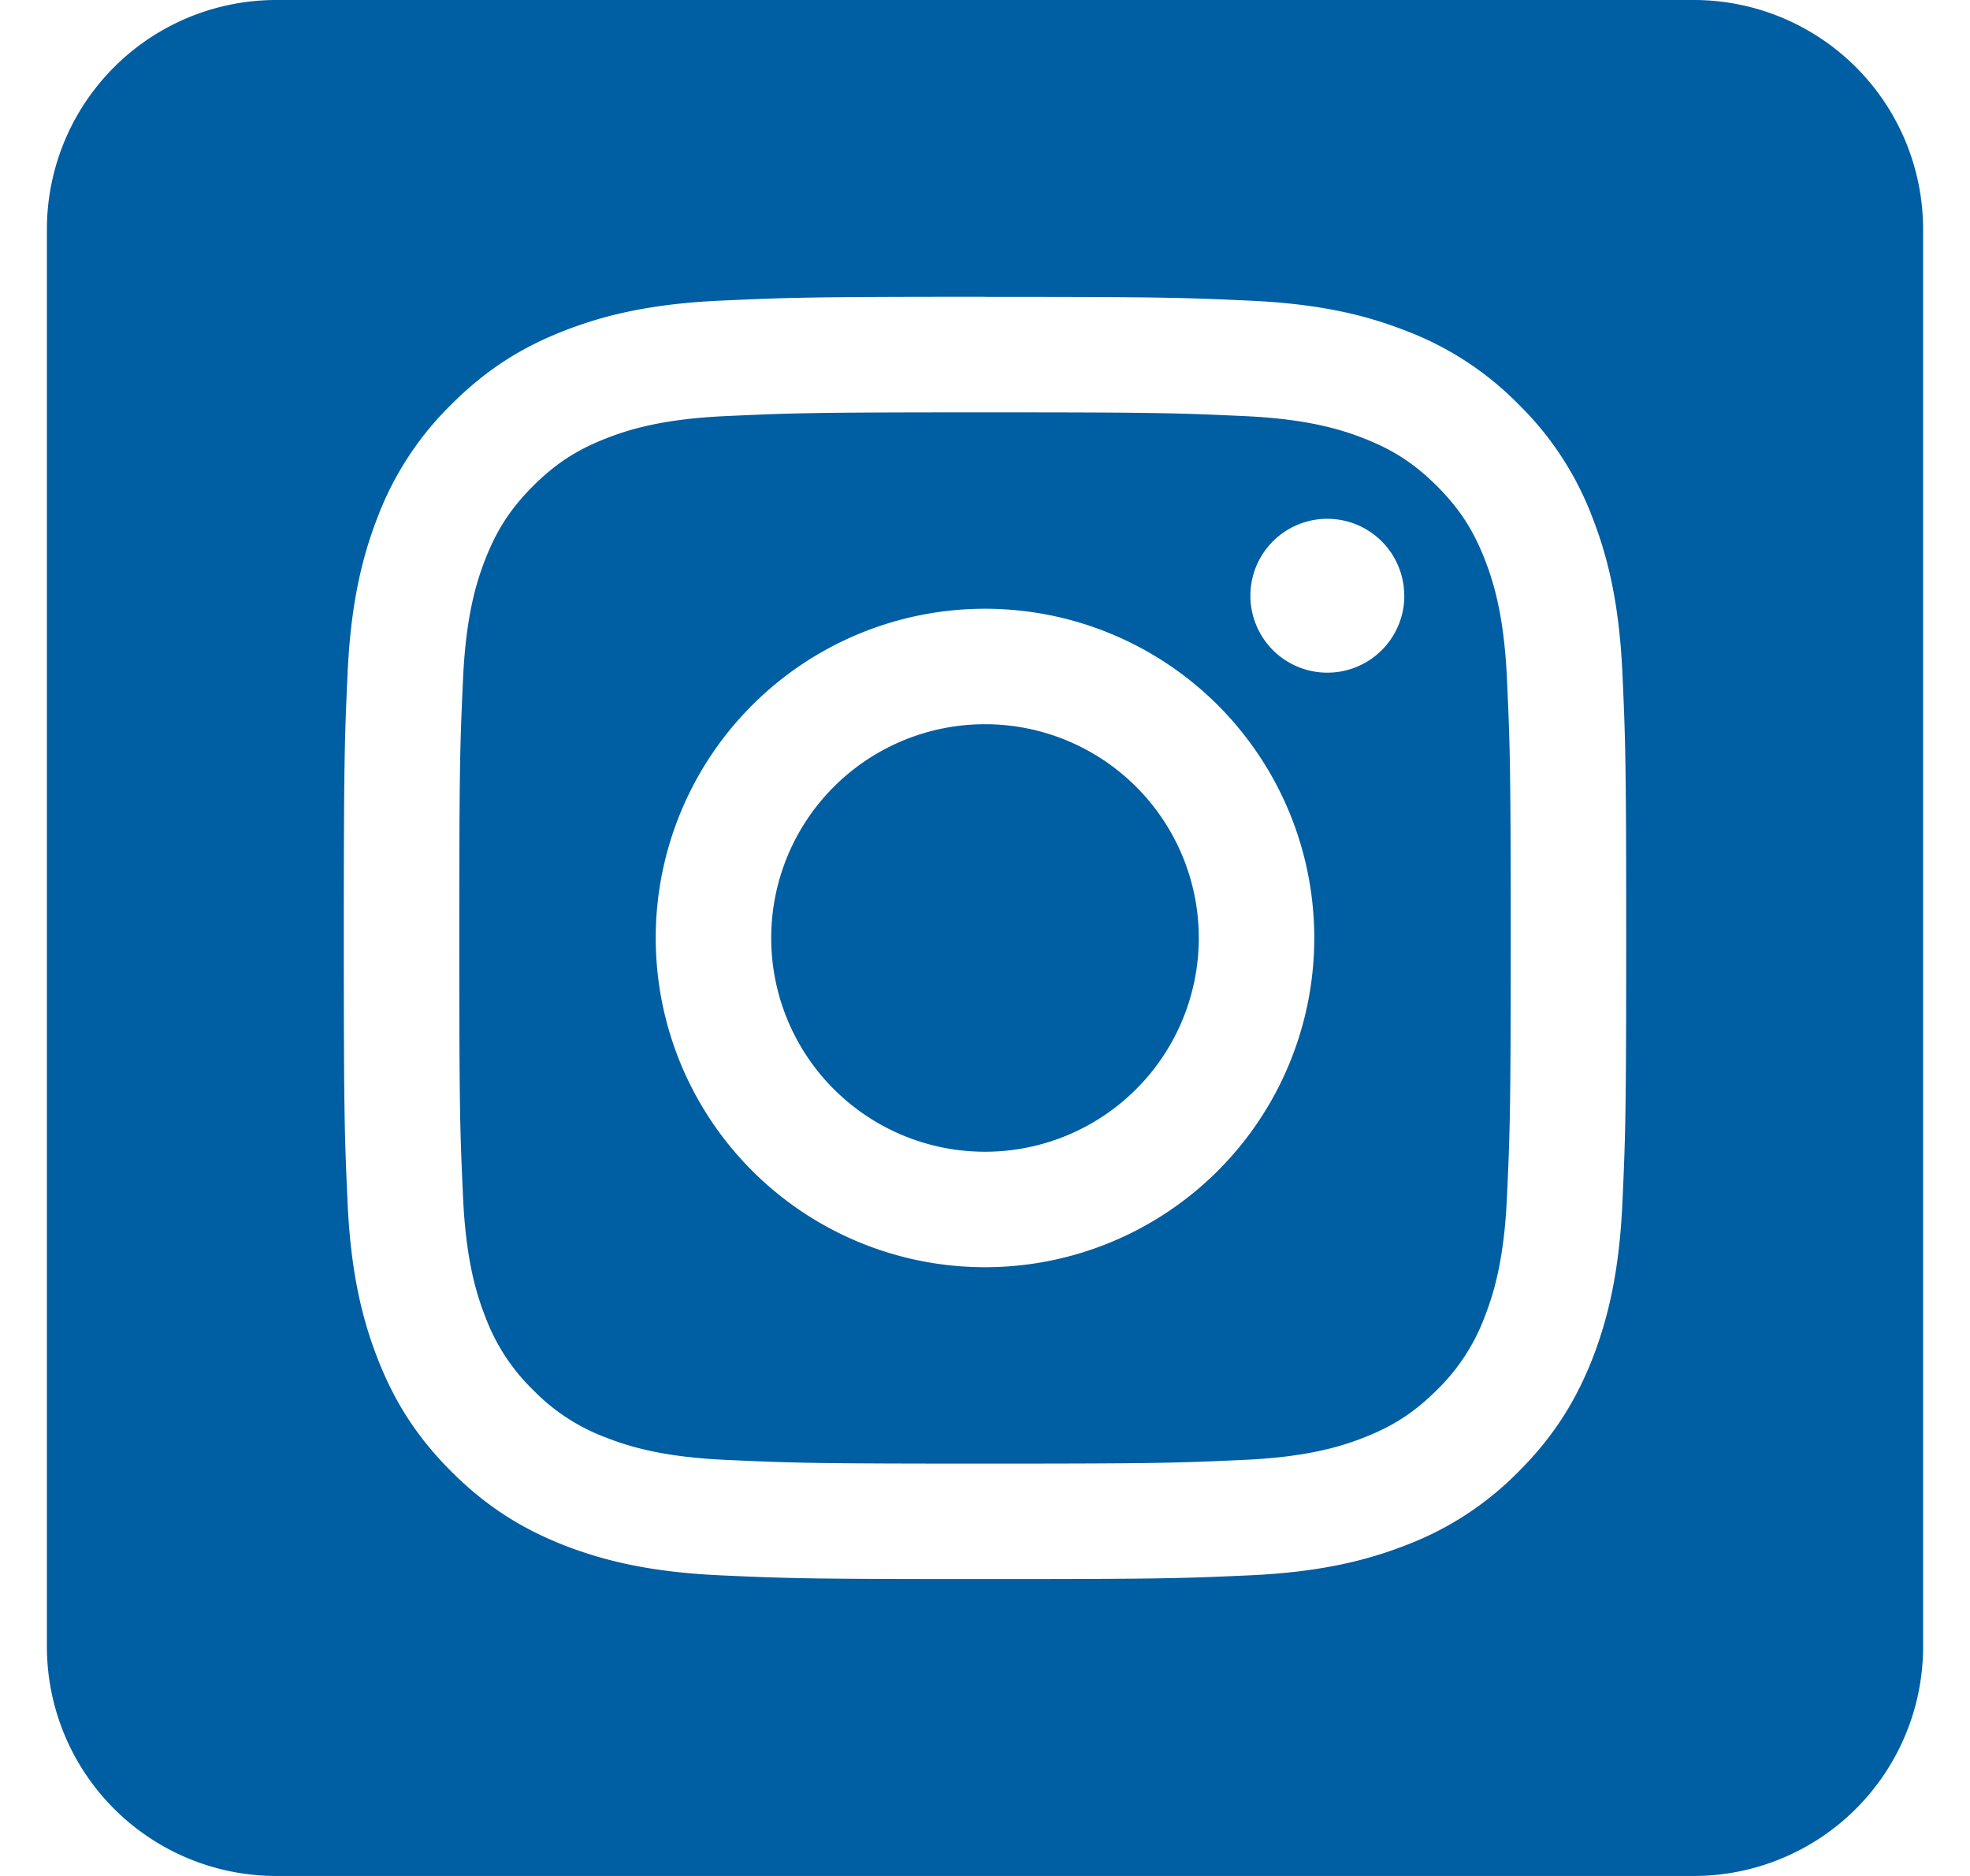
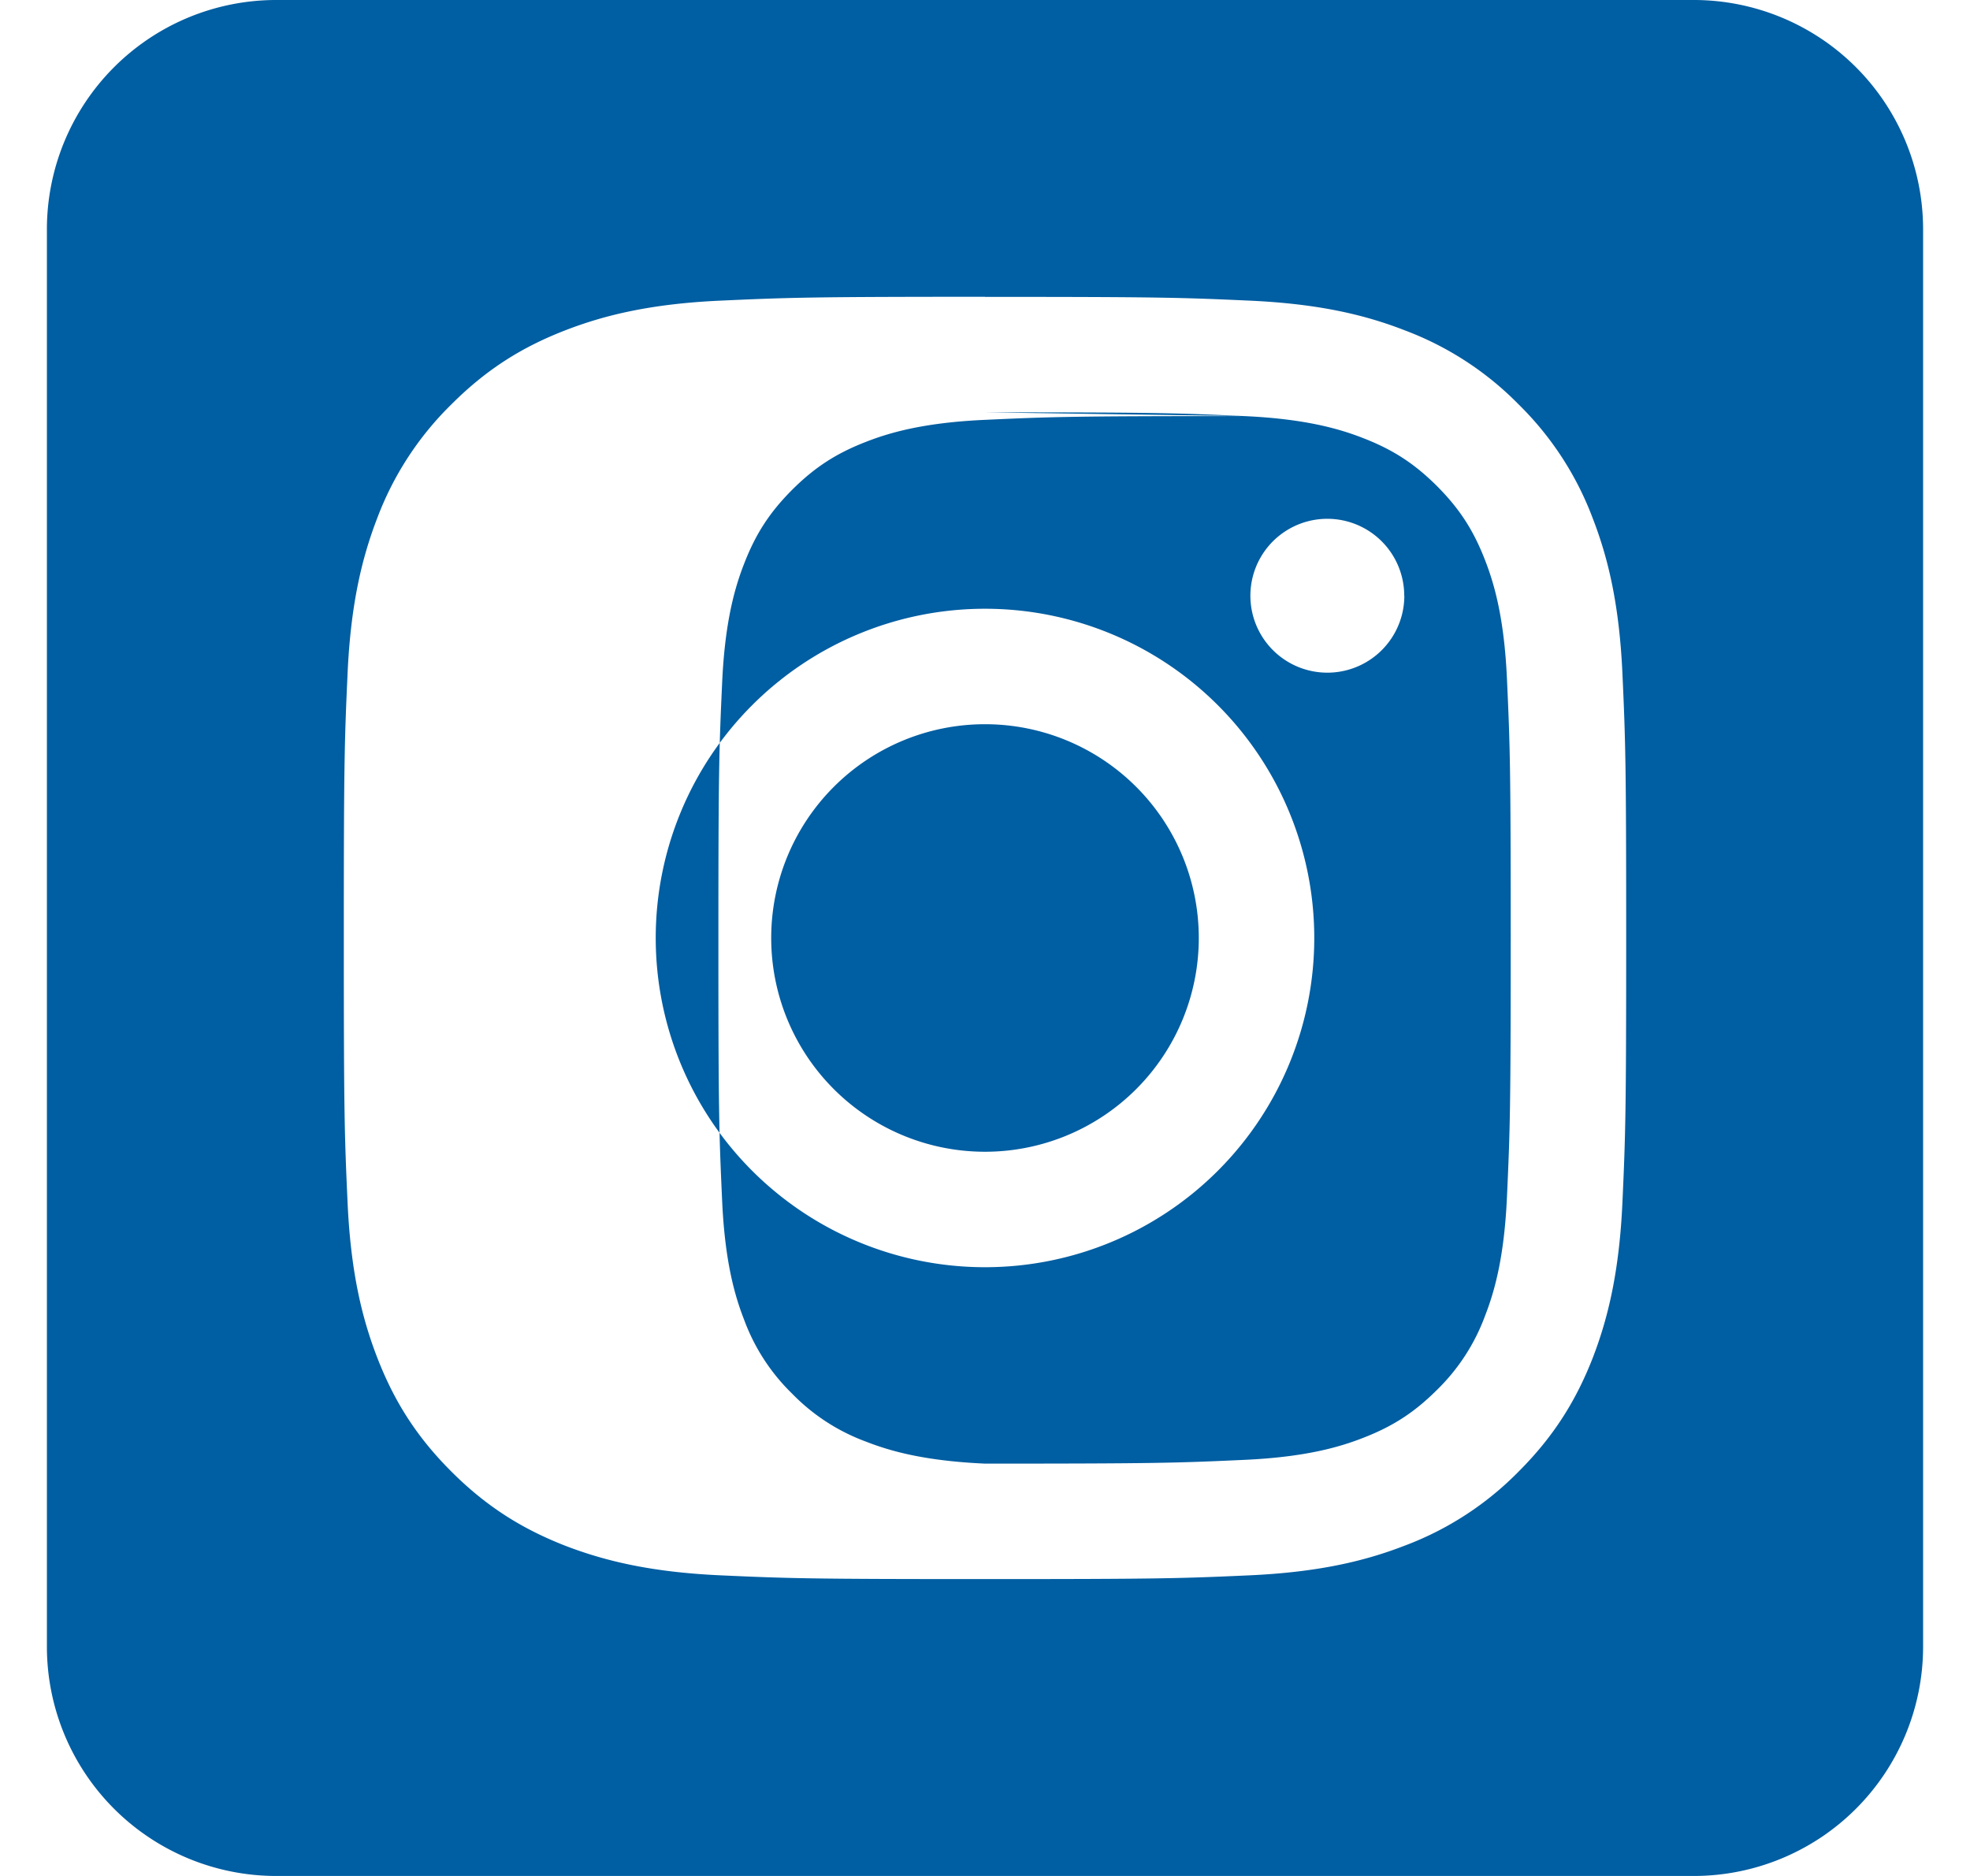
<svg xmlns="http://www.w3.org/2000/svg" width="21" height="20">
-   <path d="M18.056 0A2.445 2.445 0 0120.5 2.444v15.112A2.445 2.445 0 0118.056 20H2.944A2.445 2.445 0 01.5 17.556V2.444A2.445 2.445 0 012.944 0h15.112zM10.5 3.164c-1.857 0-2.09.008-2.818.041-.728.033-1.225.149-1.66.318-.45.175-.83.408-1.21.788a3.35 3.35 0 00-.79 1.211c-.168.435-.284.932-.317 1.66-.033.729-.04.961-.04 2.818 0 1.857.007 2.09.04 2.818.033.728.149 1.225.318 1.66.175.45.408.83.788 1.21.38.38.762.614 1.211.79.435.168.932.284 1.66.317.729.033.961.04 2.818.04 1.857 0 2.09-.007 2.818-.04.728-.033 1.225-.149 1.66-.318a3.35 3.35 0 001.21-.788c.38-.38.614-.762.79-1.211.168-.435.284-.932.317-1.66.033-.729.04-.961.04-2.818 0-1.857-.007-2.09-.04-2.818-.033-.728-.149-1.225-.318-1.66a3.35 3.35 0 00-.788-1.21 3.351 3.351 0 00-1.211-.789c-.435-.17-.932-.285-1.66-.318-.729-.033-.961-.04-2.818-.04zm0 1.232c1.825 0 2.041.007 2.762.04.667.03 1.029.141 1.27.235.319.124.546.272.786.511.239.24.387.467.511.786.094.241.205.603.235 1.27.033.72.04.937.04 2.762s-.007 2.041-.04 2.762c-.03.667-.141 1.029-.235 1.27a2.127 2.127 0 01-.511.786c-.24.239-.467.387-.786.511-.241.094-.603.205-1.27.235-.72.033-.937.04-2.762.04s-2.042-.007-2.762-.04c-.667-.03-1.029-.141-1.27-.235a2.118 2.118 0 01-.786-.511 2.118 2.118 0 01-.511-.786c-.094-.241-.205-.603-.235-1.27-.033-.72-.04-.937-.04-2.762s.007-2.041.04-2.762c.03-.667.141-1.029.235-1.27.124-.319.272-.546.511-.786.24-.239.467-.387.786-.511.241-.094.603-.205 1.27-.235.72-.033.937-.04 2.762-.04zm0 2.094a3.51 3.51 0 100 7.02 3.51 3.51 0 000-7.02zm0 5.789a2.279 2.279 0 110-4.558 2.279 2.279 0 010 4.558zm4.47-5.928a.82.82 0 11-1.641 0 .82.82 0 011.64 0z" fill="#005EA2" fill-rule="evenodd" />
+   <path d="M18.056 0A2.445 2.445 0 0120.5 2.444v15.112A2.445 2.445 0 0118.056 20H2.944A2.445 2.445 0 01.5 17.556V2.444A2.445 2.445 0 012.944 0h15.112zM10.5 3.164c-1.857 0-2.09.008-2.818.041-.728.033-1.225.149-1.66.318-.45.175-.83.408-1.21.788a3.35 3.35 0 00-.79 1.211c-.168.435-.284.932-.317 1.66-.033.729-.04.961-.04 2.818 0 1.857.007 2.09.04 2.818.033.728.149 1.225.318 1.66.175.45.408.83.788 1.21.38.38.762.614 1.211.79.435.168.932.284 1.66.317.729.033.961.04 2.818.04 1.857 0 2.09-.007 2.818-.04.728-.033 1.225-.149 1.66-.318a3.35 3.35 0 001.21-.788c.38-.38.614-.762.79-1.211.168-.435.284-.932.317-1.66.033-.729.04-.961.04-2.818 0-1.857-.007-2.09-.04-2.818-.033-.728-.149-1.225-.318-1.66a3.35 3.35 0 00-.788-1.21 3.351 3.351 0 00-1.211-.789c-.435-.17-.932-.285-1.66-.318-.729-.033-.961-.04-2.818-.04zm0 1.232c1.825 0 2.041.007 2.762.04.667.03 1.029.141 1.27.235.319.124.546.272.786.511.239.24.387.467.511.786.094.241.205.603.235 1.27.033.72.04.937.04 2.762s-.007 2.041-.04 2.762c-.03.667-.141 1.029-.235 1.27a2.127 2.127 0 01-.511.786c-.24.239-.467.387-.786.511-.241.094-.603.205-1.27.235-.72.033-.937.04-2.762.04c-.667-.03-1.029-.141-1.27-.235a2.118 2.118 0 01-.786-.511 2.118 2.118 0 01-.511-.786c-.094-.241-.205-.603-.235-1.27-.033-.72-.04-.937-.04-2.762s.007-2.041.04-2.762c.03-.667.141-1.029.235-1.27.124-.319.272-.546.511-.786.24-.239.467-.387.786-.511.241-.094.603-.205 1.27-.235.72-.033.937-.04 2.762-.04zm0 2.094a3.51 3.51 0 100 7.02 3.51 3.51 0 000-7.02zm0 5.789a2.279 2.279 0 110-4.558 2.279 2.279 0 010 4.558zm4.47-5.928a.82.82 0 11-1.641 0 .82.82 0 011.64 0z" fill="#005EA2" fill-rule="evenodd" />
</svg>